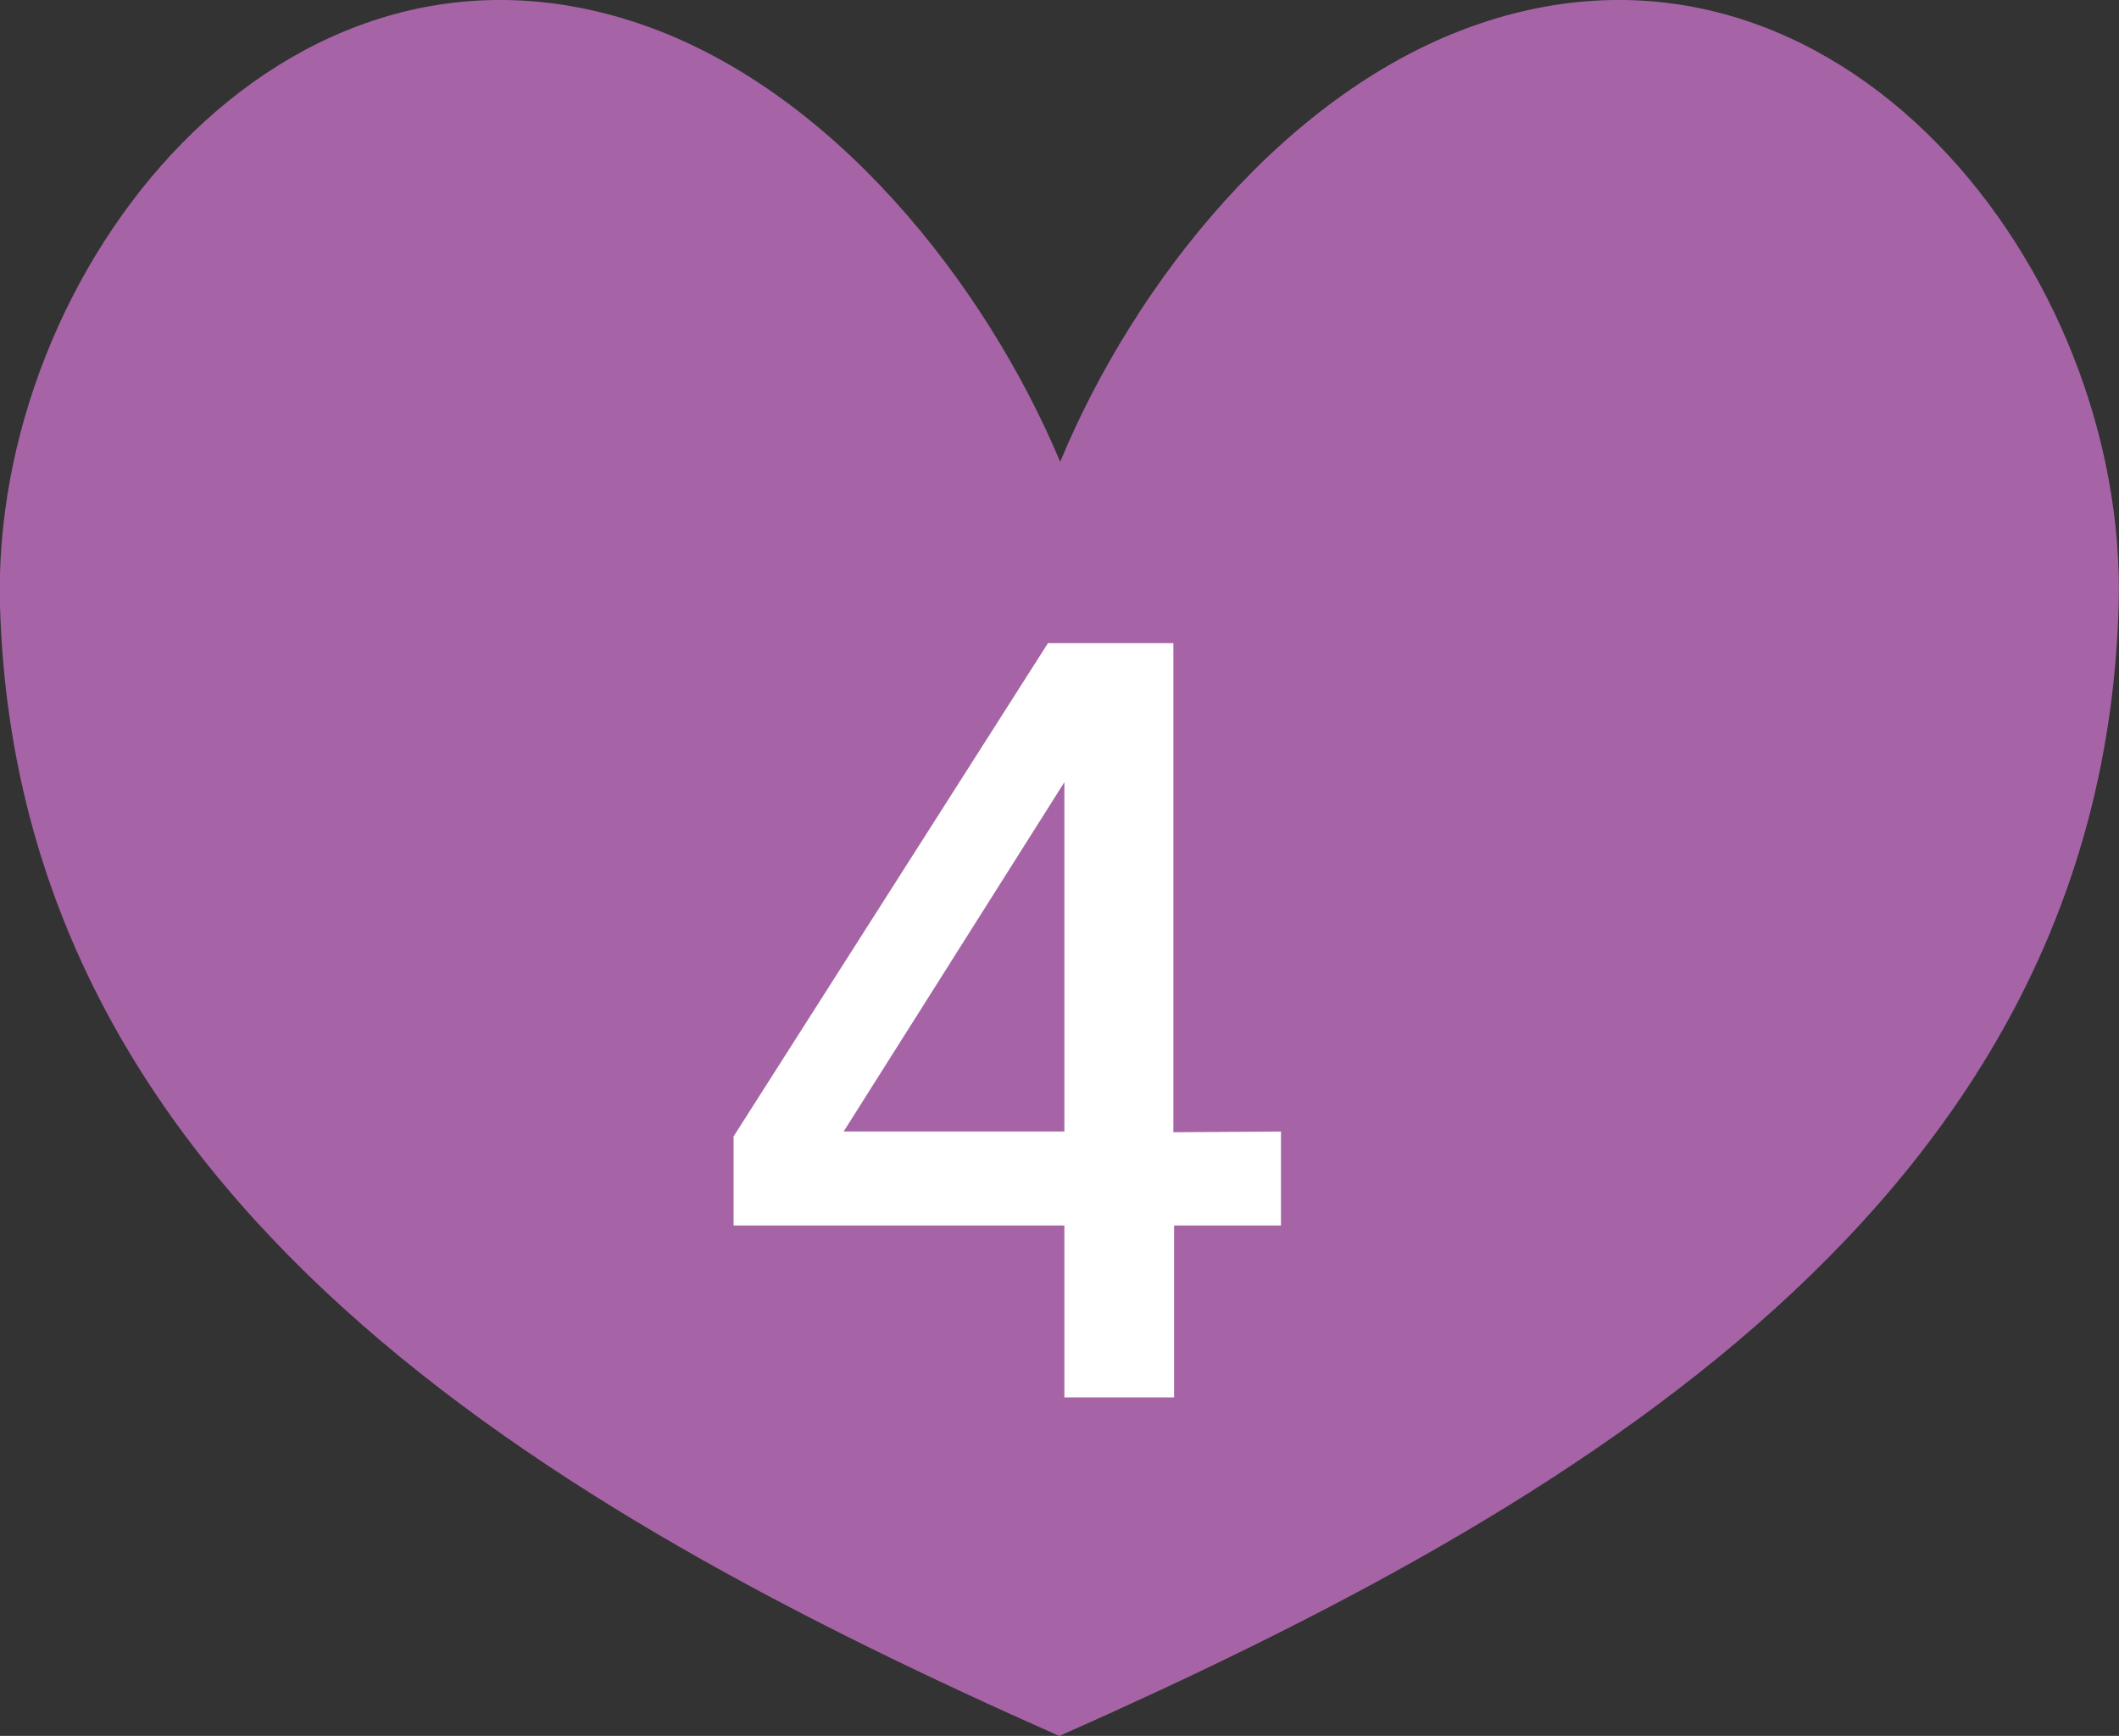
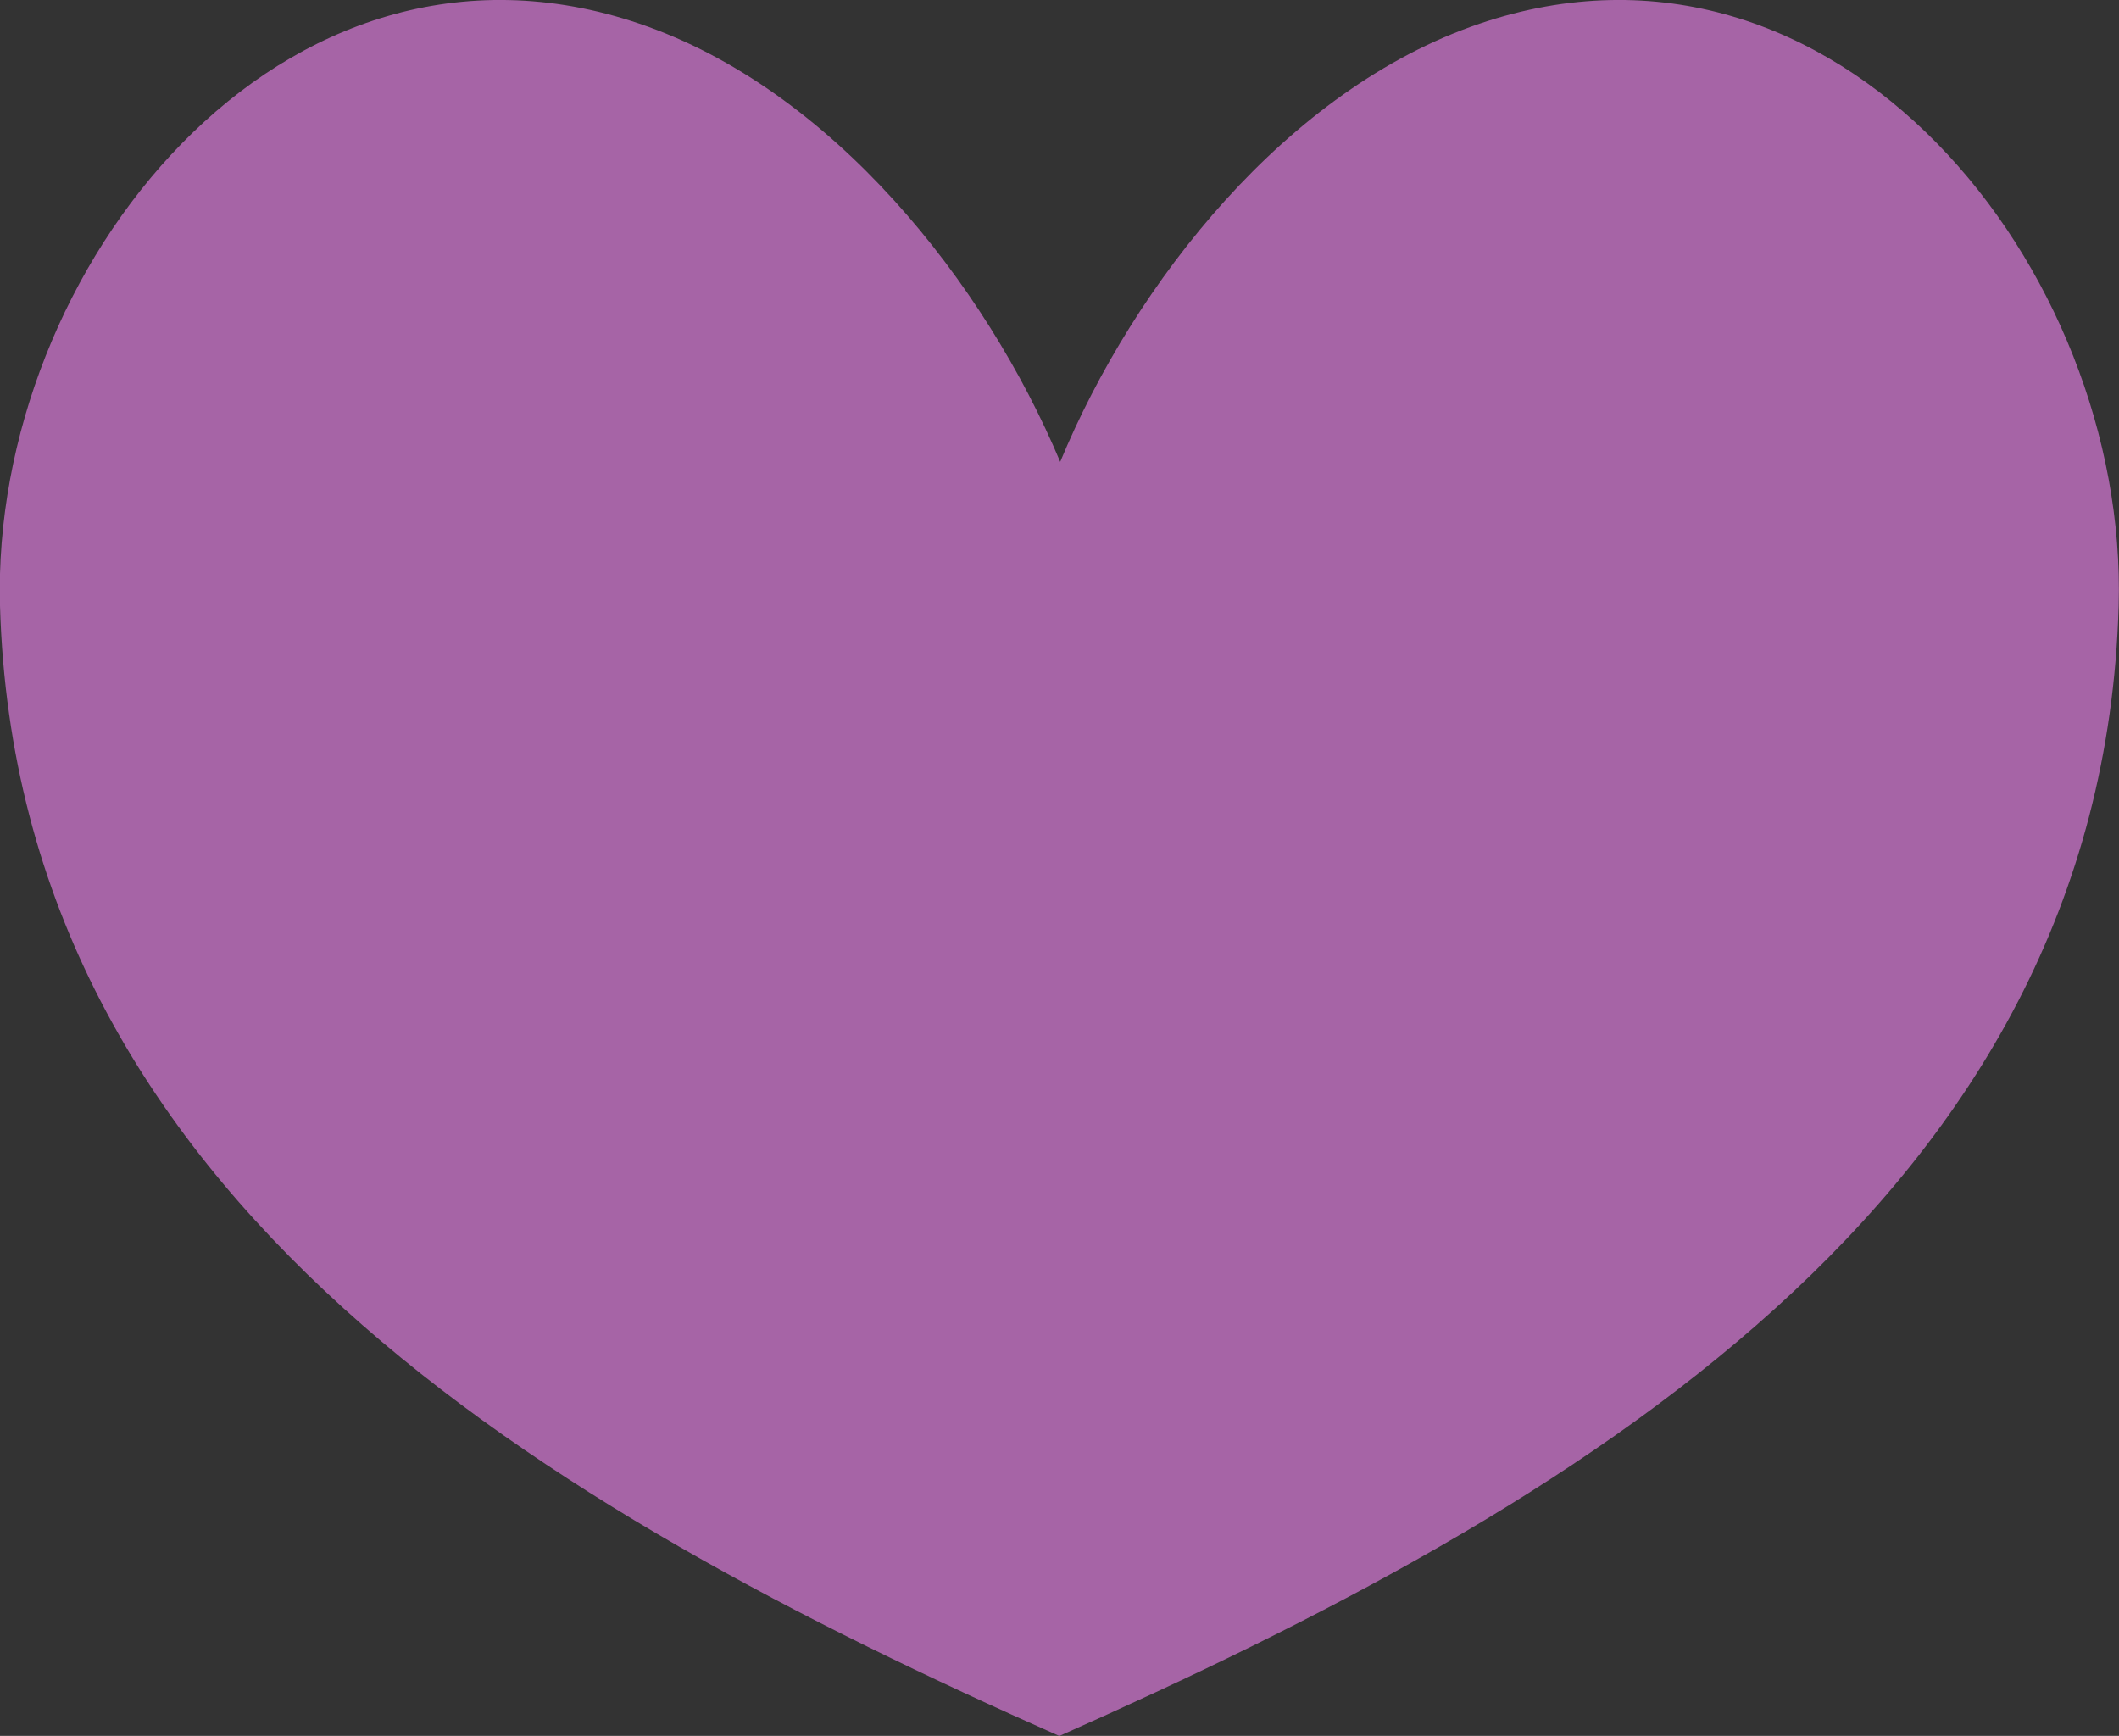
<svg xmlns="http://www.w3.org/2000/svg" width="60.66" height="49.69" viewBox="0 0 60.66 49.69">
  <rect x="0" y="0" width="60.66" height="49.69" fill="#333333" stroke="none" />
  <defs>
    <style>.cls-1{fill:#a664a6;}.cls-2{fill:#fff;}</style>
  </defs>
  <g id="レイヤー_2" data-name="レイヤー 2">
    <g id="レイヤー_6" data-name="レイヤー 6">
      <path class="cls-1" d="M30.33,49.69C45,43.18,60.16,34.38,60.65,17.34,60.93,7.72,52.59-2.8,42.35.68c-5.51,1.87-9.88,7.42-12,12.54C28.2,8.1,23.82,2.55,18.31.68,8.07-2.8-.27,7.72,0,17.34c.49,17,15.63,25.84,30.32,32.35" />
-       <path class="cls-2" d="M36.67,32.39v2.69H33.61V40H30.47V35.08H21V32.53L30,18.41h3.59v14Zm-6.2-10L24.15,32.39h6.32Z" />
    </g>
  </g>
</svg>